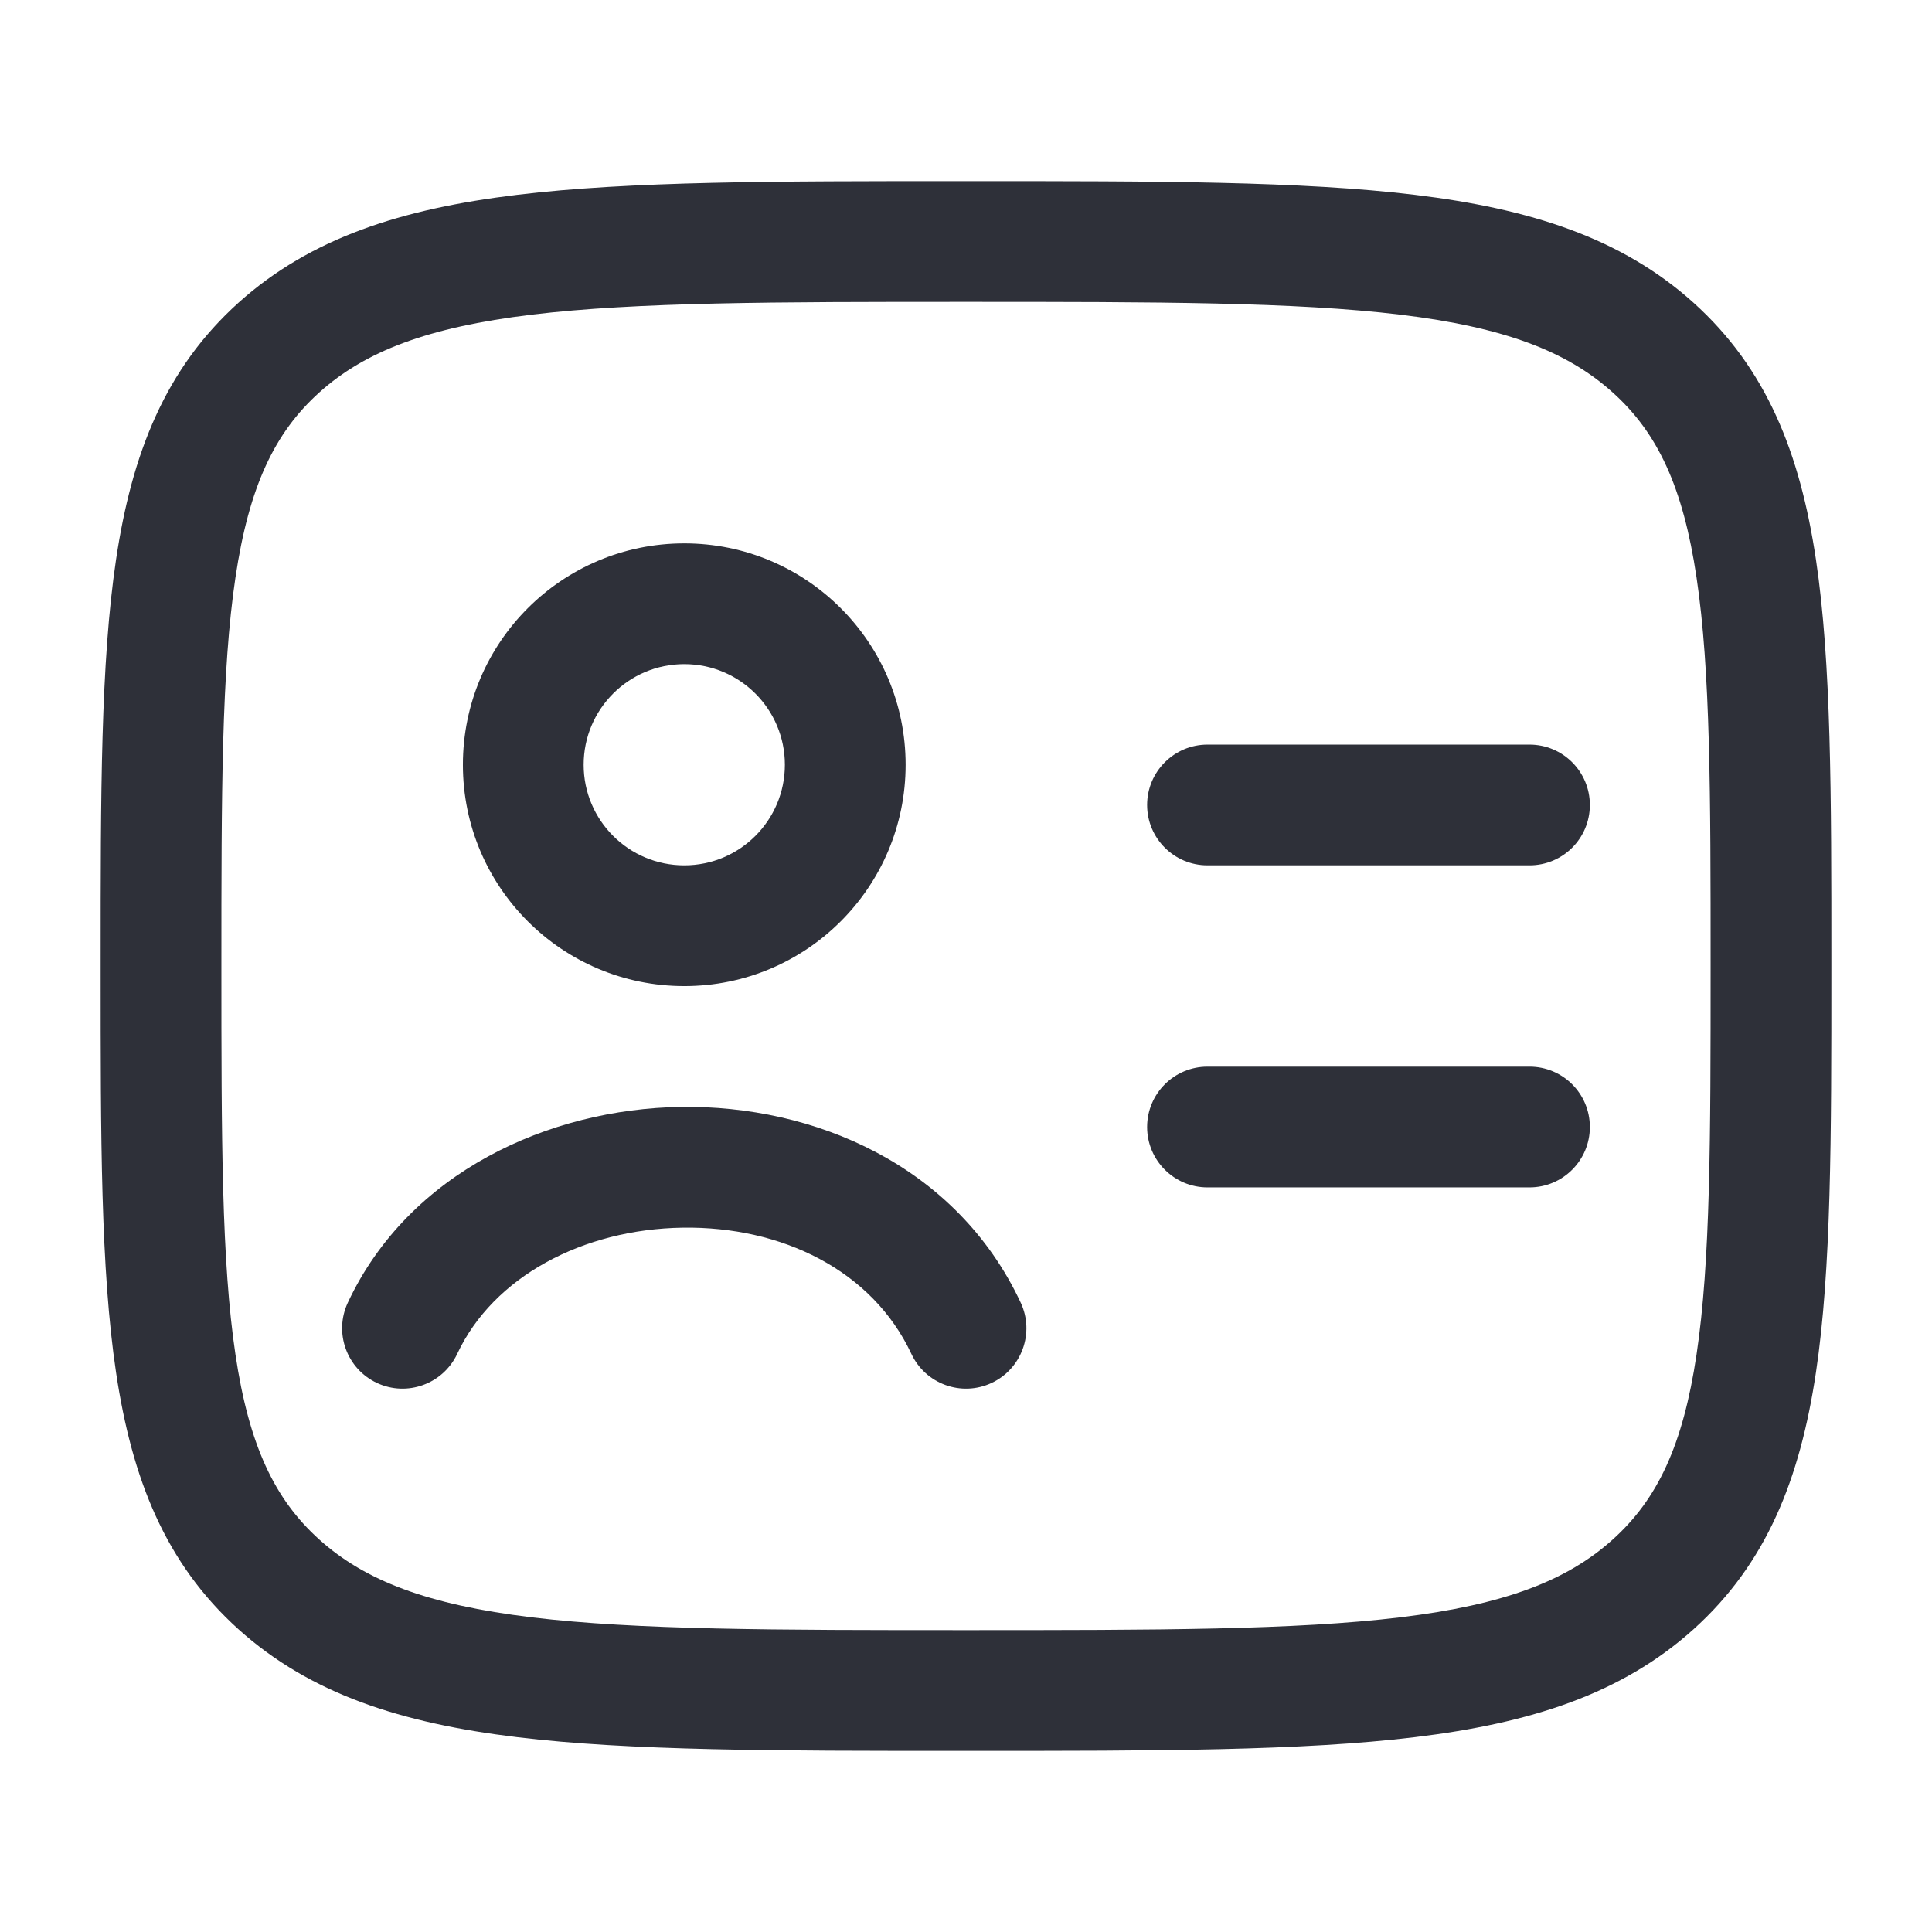
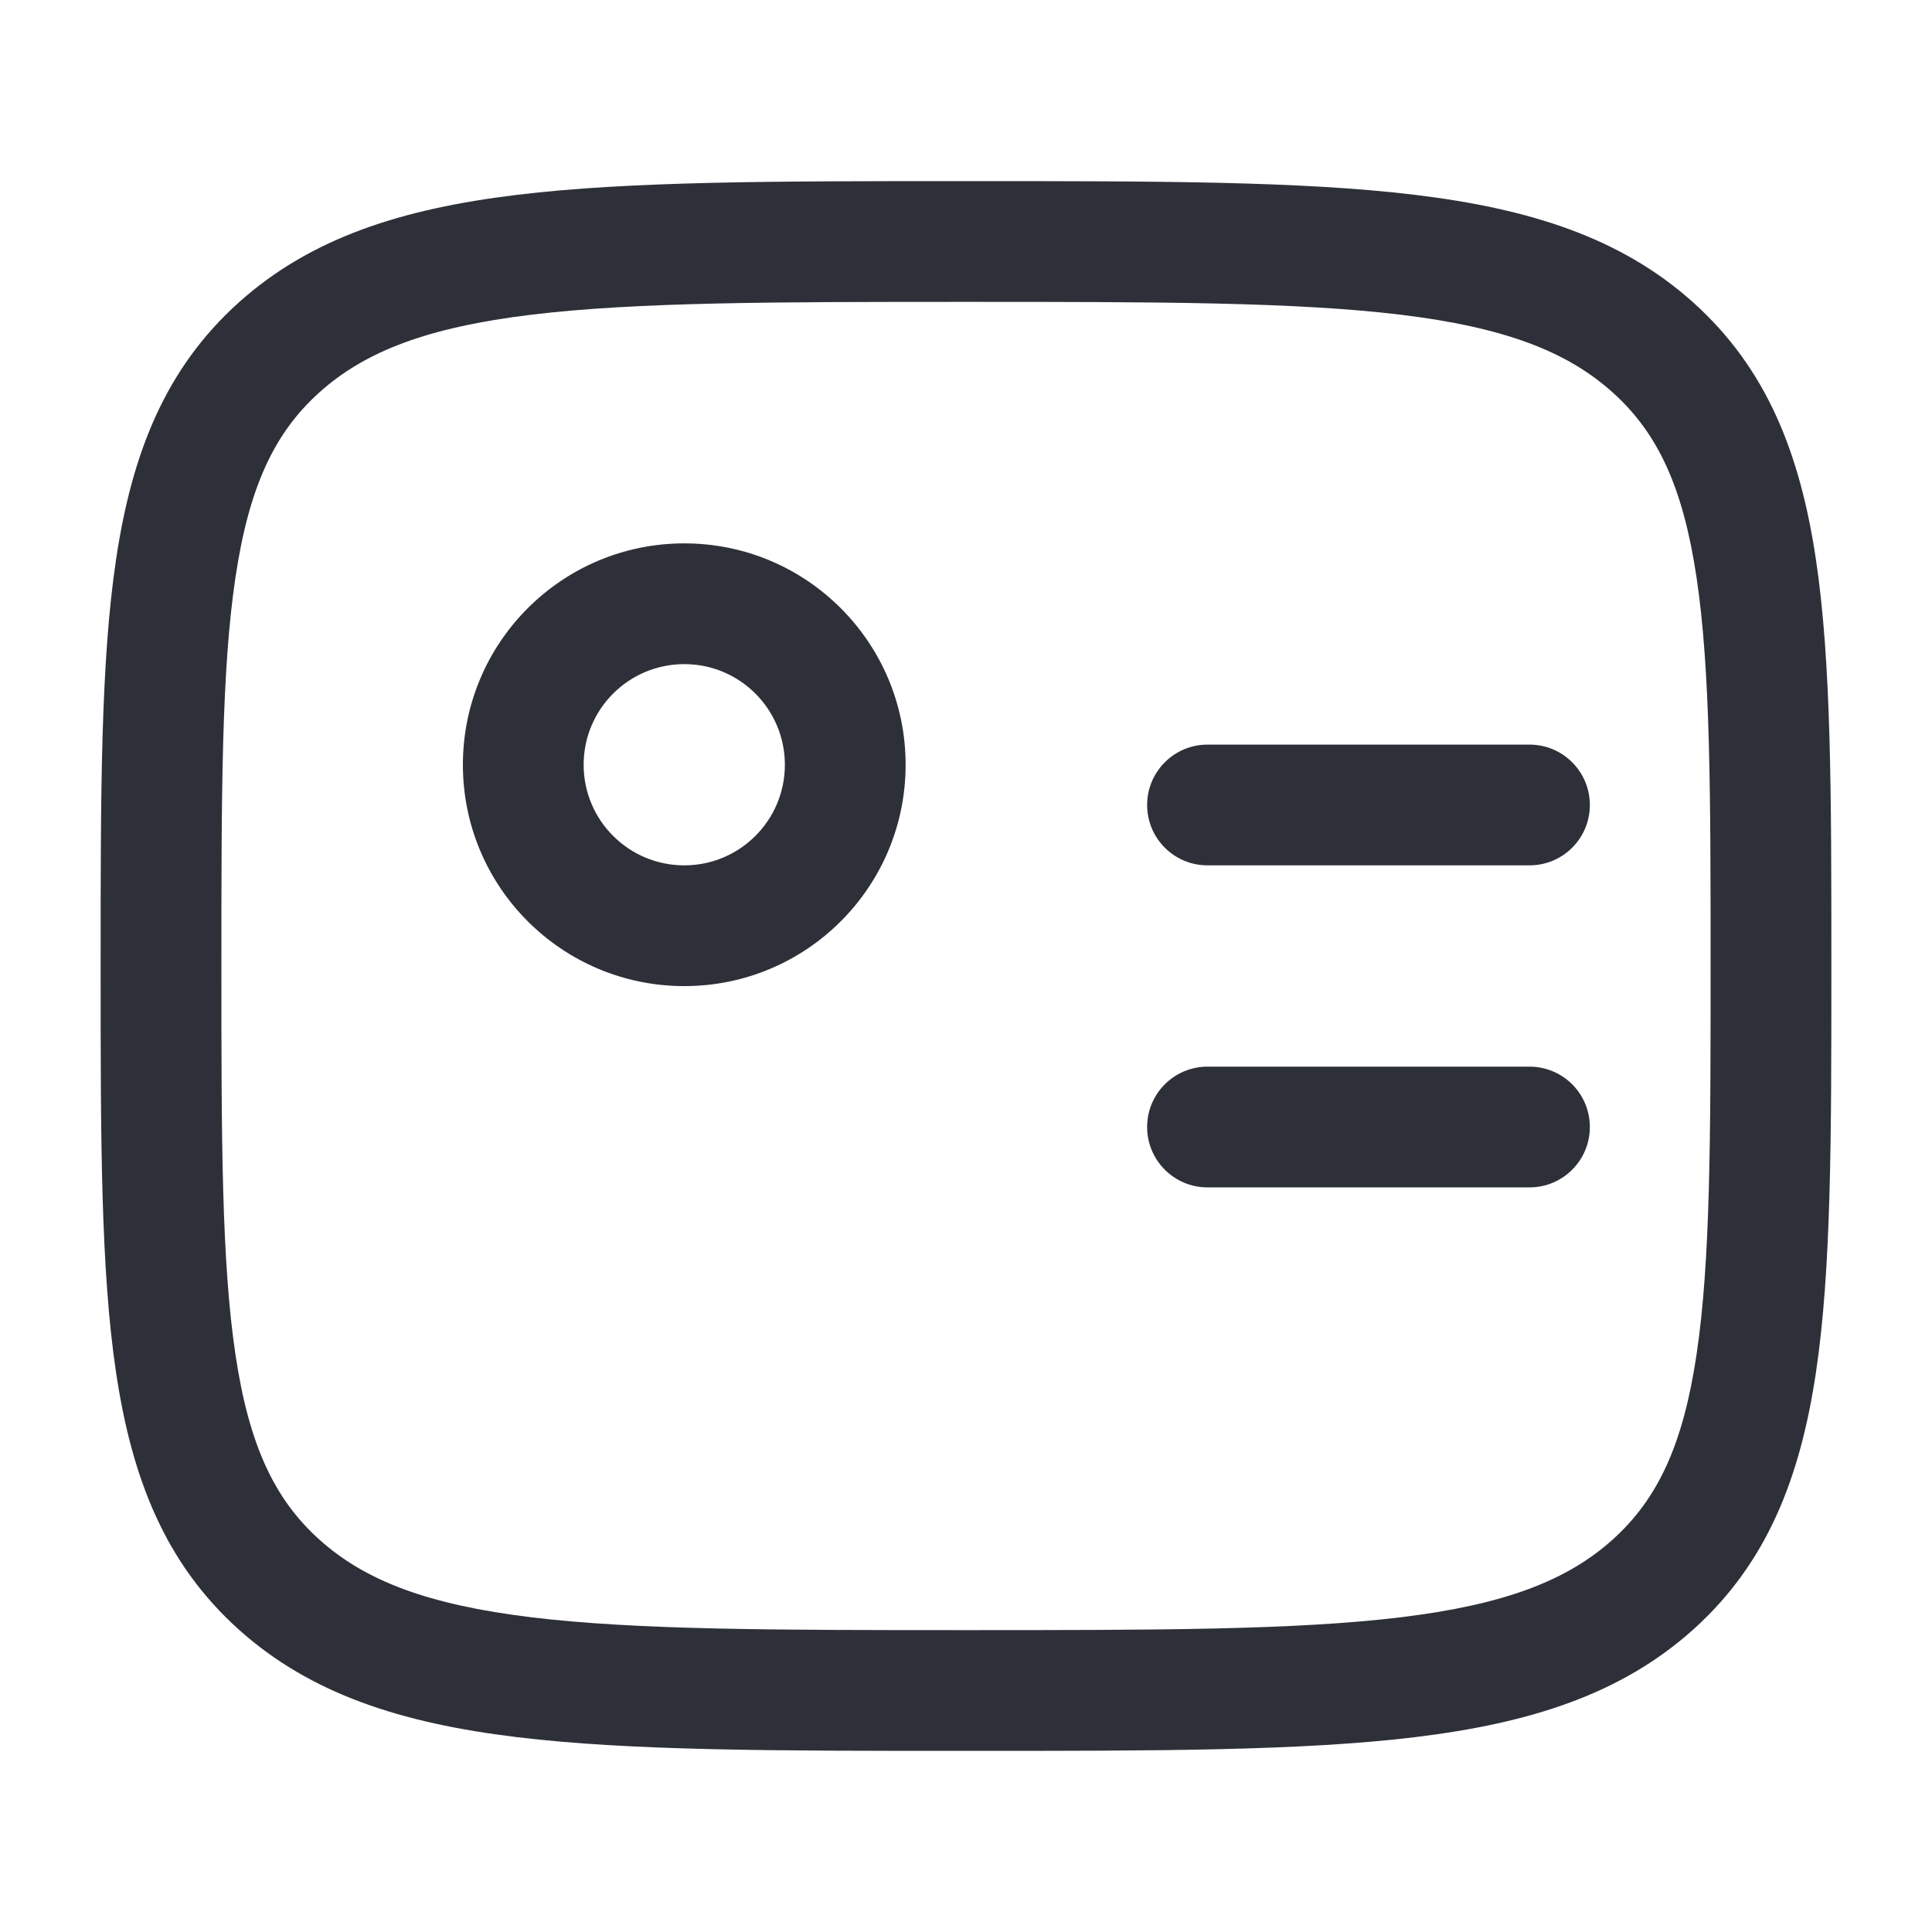
<svg xmlns="http://www.w3.org/2000/svg" width="32" height="32" viewBox="0 0 32 32" fill="none">
  <path fill-rule="evenodd" clip-rule="evenodd" d="M11.334 9C9.308 9 7.667 10.642 7.667 12.667C7.667 14.692 9.308 16.333 11.334 16.333C13.359 16.333 15 14.692 15 12.667C15 10.642 13.359 9 11.334 9ZM9.667 12.667C9.667 11.746 10.413 11 11.334 11C12.254 11 13 11.746 13 12.667C13 13.587 12.254 14.333 11.334 14.333C10.413 14.333 9.667 13.587 9.667 12.667Z" fill="#2E3039" />
-   <path d="M7.573 22.424C8.171 21.147 9.654 20.358 11.309 20.334C12.951 20.31 14.448 21.042 15.095 22.424C15.329 22.924 15.924 23.14 16.424 22.906C16.924 22.672 17.14 22.076 16.906 21.576C15.836 19.29 13.471 18.302 11.279 18.334C9.099 18.366 6.774 19.412 5.761 21.576C5.527 22.076 5.743 22.672 6.243 22.906C6.743 23.14 7.338 22.924 7.573 22.424Z" fill="#2E3039" />
  <path d="M19 13.333C19 12.781 19.448 12.333 20 12.333H25.333C25.886 12.333 26.333 12.781 26.333 13.333C26.333 13.886 25.886 14.333 25.333 14.333H20C19.448 14.333 19 13.886 19 13.333Z" fill="#2E3039" />
  <path d="M20 17.667C19.448 17.667 19 18.114 19 18.667C19 19.219 19.448 19.667 20 19.667L25.333 19.667C25.886 19.667 26.333 19.219 26.333 18.667C26.333 18.114 25.886 17.667 25.333 17.667H20Z" fill="#2E3039" />
  <path fill-rule="evenodd" clip-rule="evenodd" d="M16.07 3H15.93C12.847 3 10.44 3 8.565 3.227C6.656 3.458 5.146 3.938 3.95 5.014C2.74 6.104 2.185 7.503 1.922 9.269C1.667 10.976 1.667 13.159 1.667 15.917V16.083C1.667 18.841 1.667 21.024 1.922 22.731C2.185 24.497 2.74 25.896 3.95 26.986C5.146 28.062 6.656 28.542 8.565 28.773C10.44 29 12.847 29 15.93 29H16.07C19.153 29 21.56 29 23.435 28.773C25.344 28.542 26.854 28.062 28.05 26.986C29.26 25.896 29.814 24.497 30.078 22.731C30.333 21.024 30.333 18.841 30.333 16.083V15.917C30.333 13.159 30.333 10.976 30.078 9.269C29.814 7.503 29.26 6.104 28.05 5.014C26.854 3.938 25.344 3.458 23.435 3.227C21.56 3 19.153 3 16.07 3ZM5.288 6.501C6.045 5.819 7.083 5.421 8.805 5.212C10.546 5.002 12.832 5 16 5C19.168 5 21.454 5.002 23.195 5.212C24.917 5.421 25.955 5.819 26.712 6.501C27.454 7.168 27.876 8.062 28.1 9.564C28.331 11.107 28.333 13.14 28.333 16C28.333 18.86 28.331 20.893 28.1 22.436C27.876 23.938 27.454 24.831 26.712 25.499C25.955 26.181 24.917 26.579 23.195 26.788C21.454 26.998 19.168 27 16 27C12.832 27 10.546 26.998 8.805 26.788C7.083 26.579 6.045 26.181 5.288 25.499C4.546 24.831 4.124 23.938 3.9 22.436C3.669 20.893 3.667 18.86 3.667 16C3.667 13.14 3.669 11.107 3.9 9.564C4.124 8.062 4.546 7.168 5.288 6.501Z" fill="#2E3039" />
</svg>